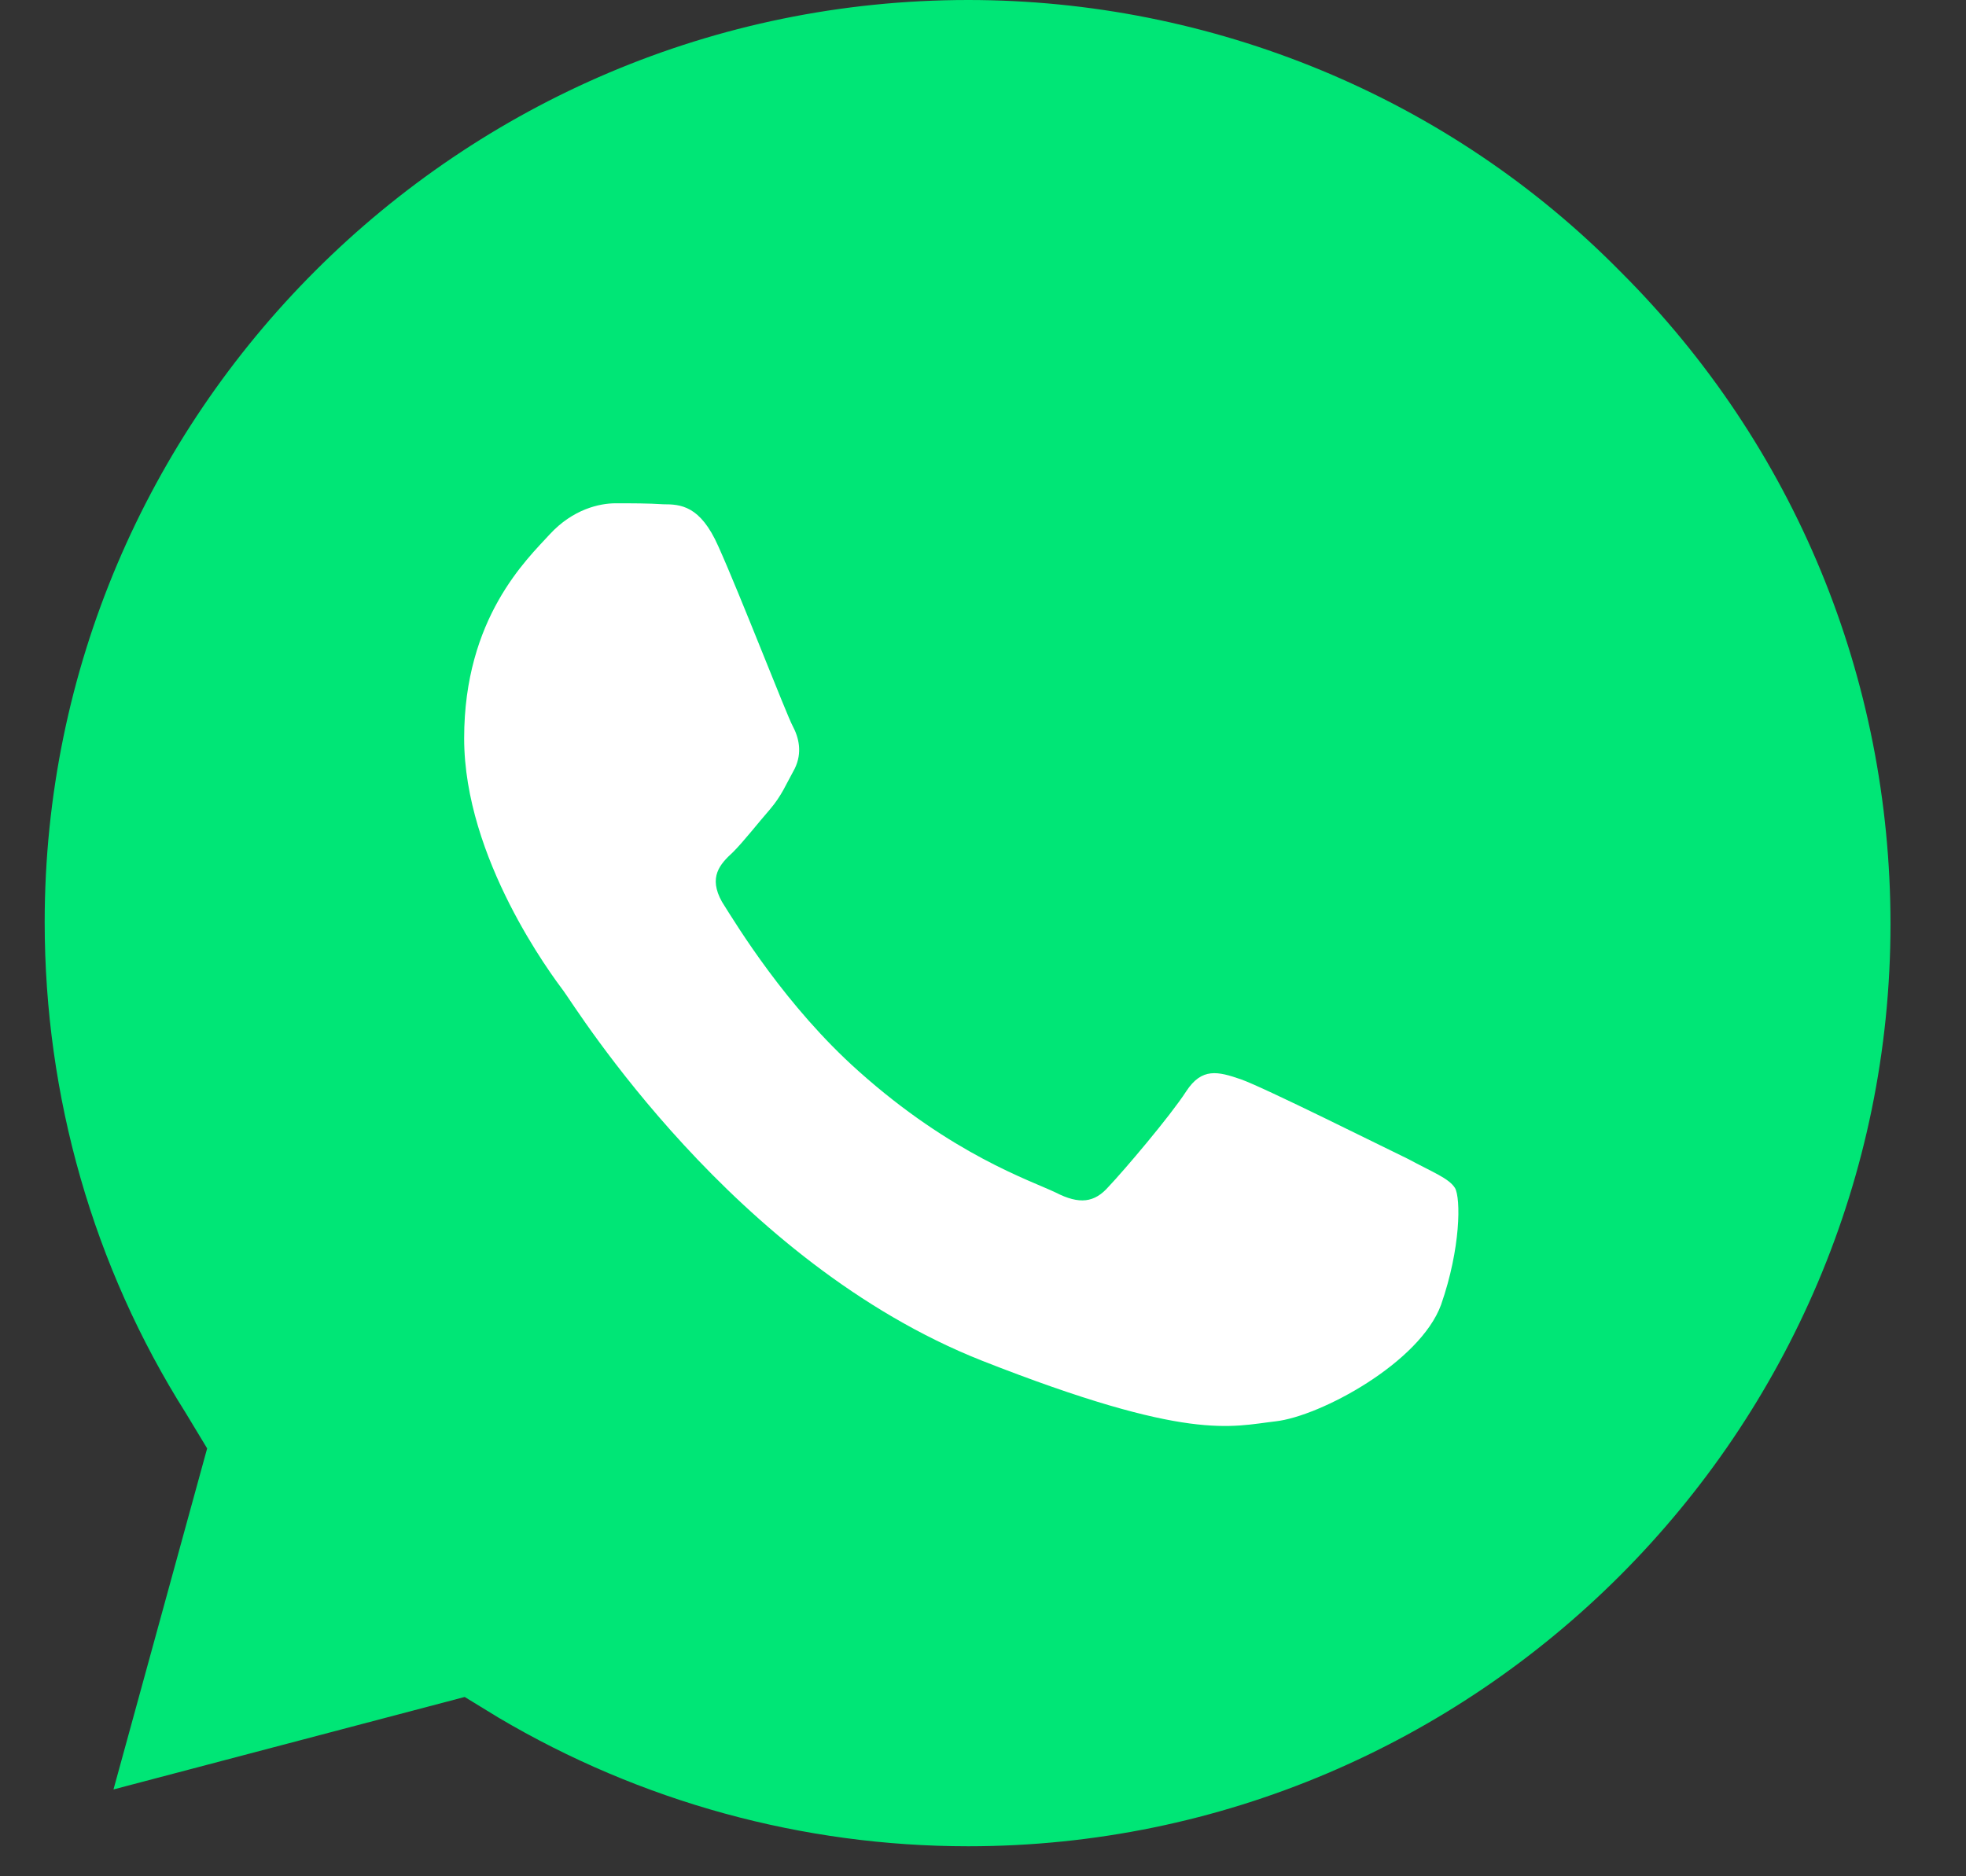
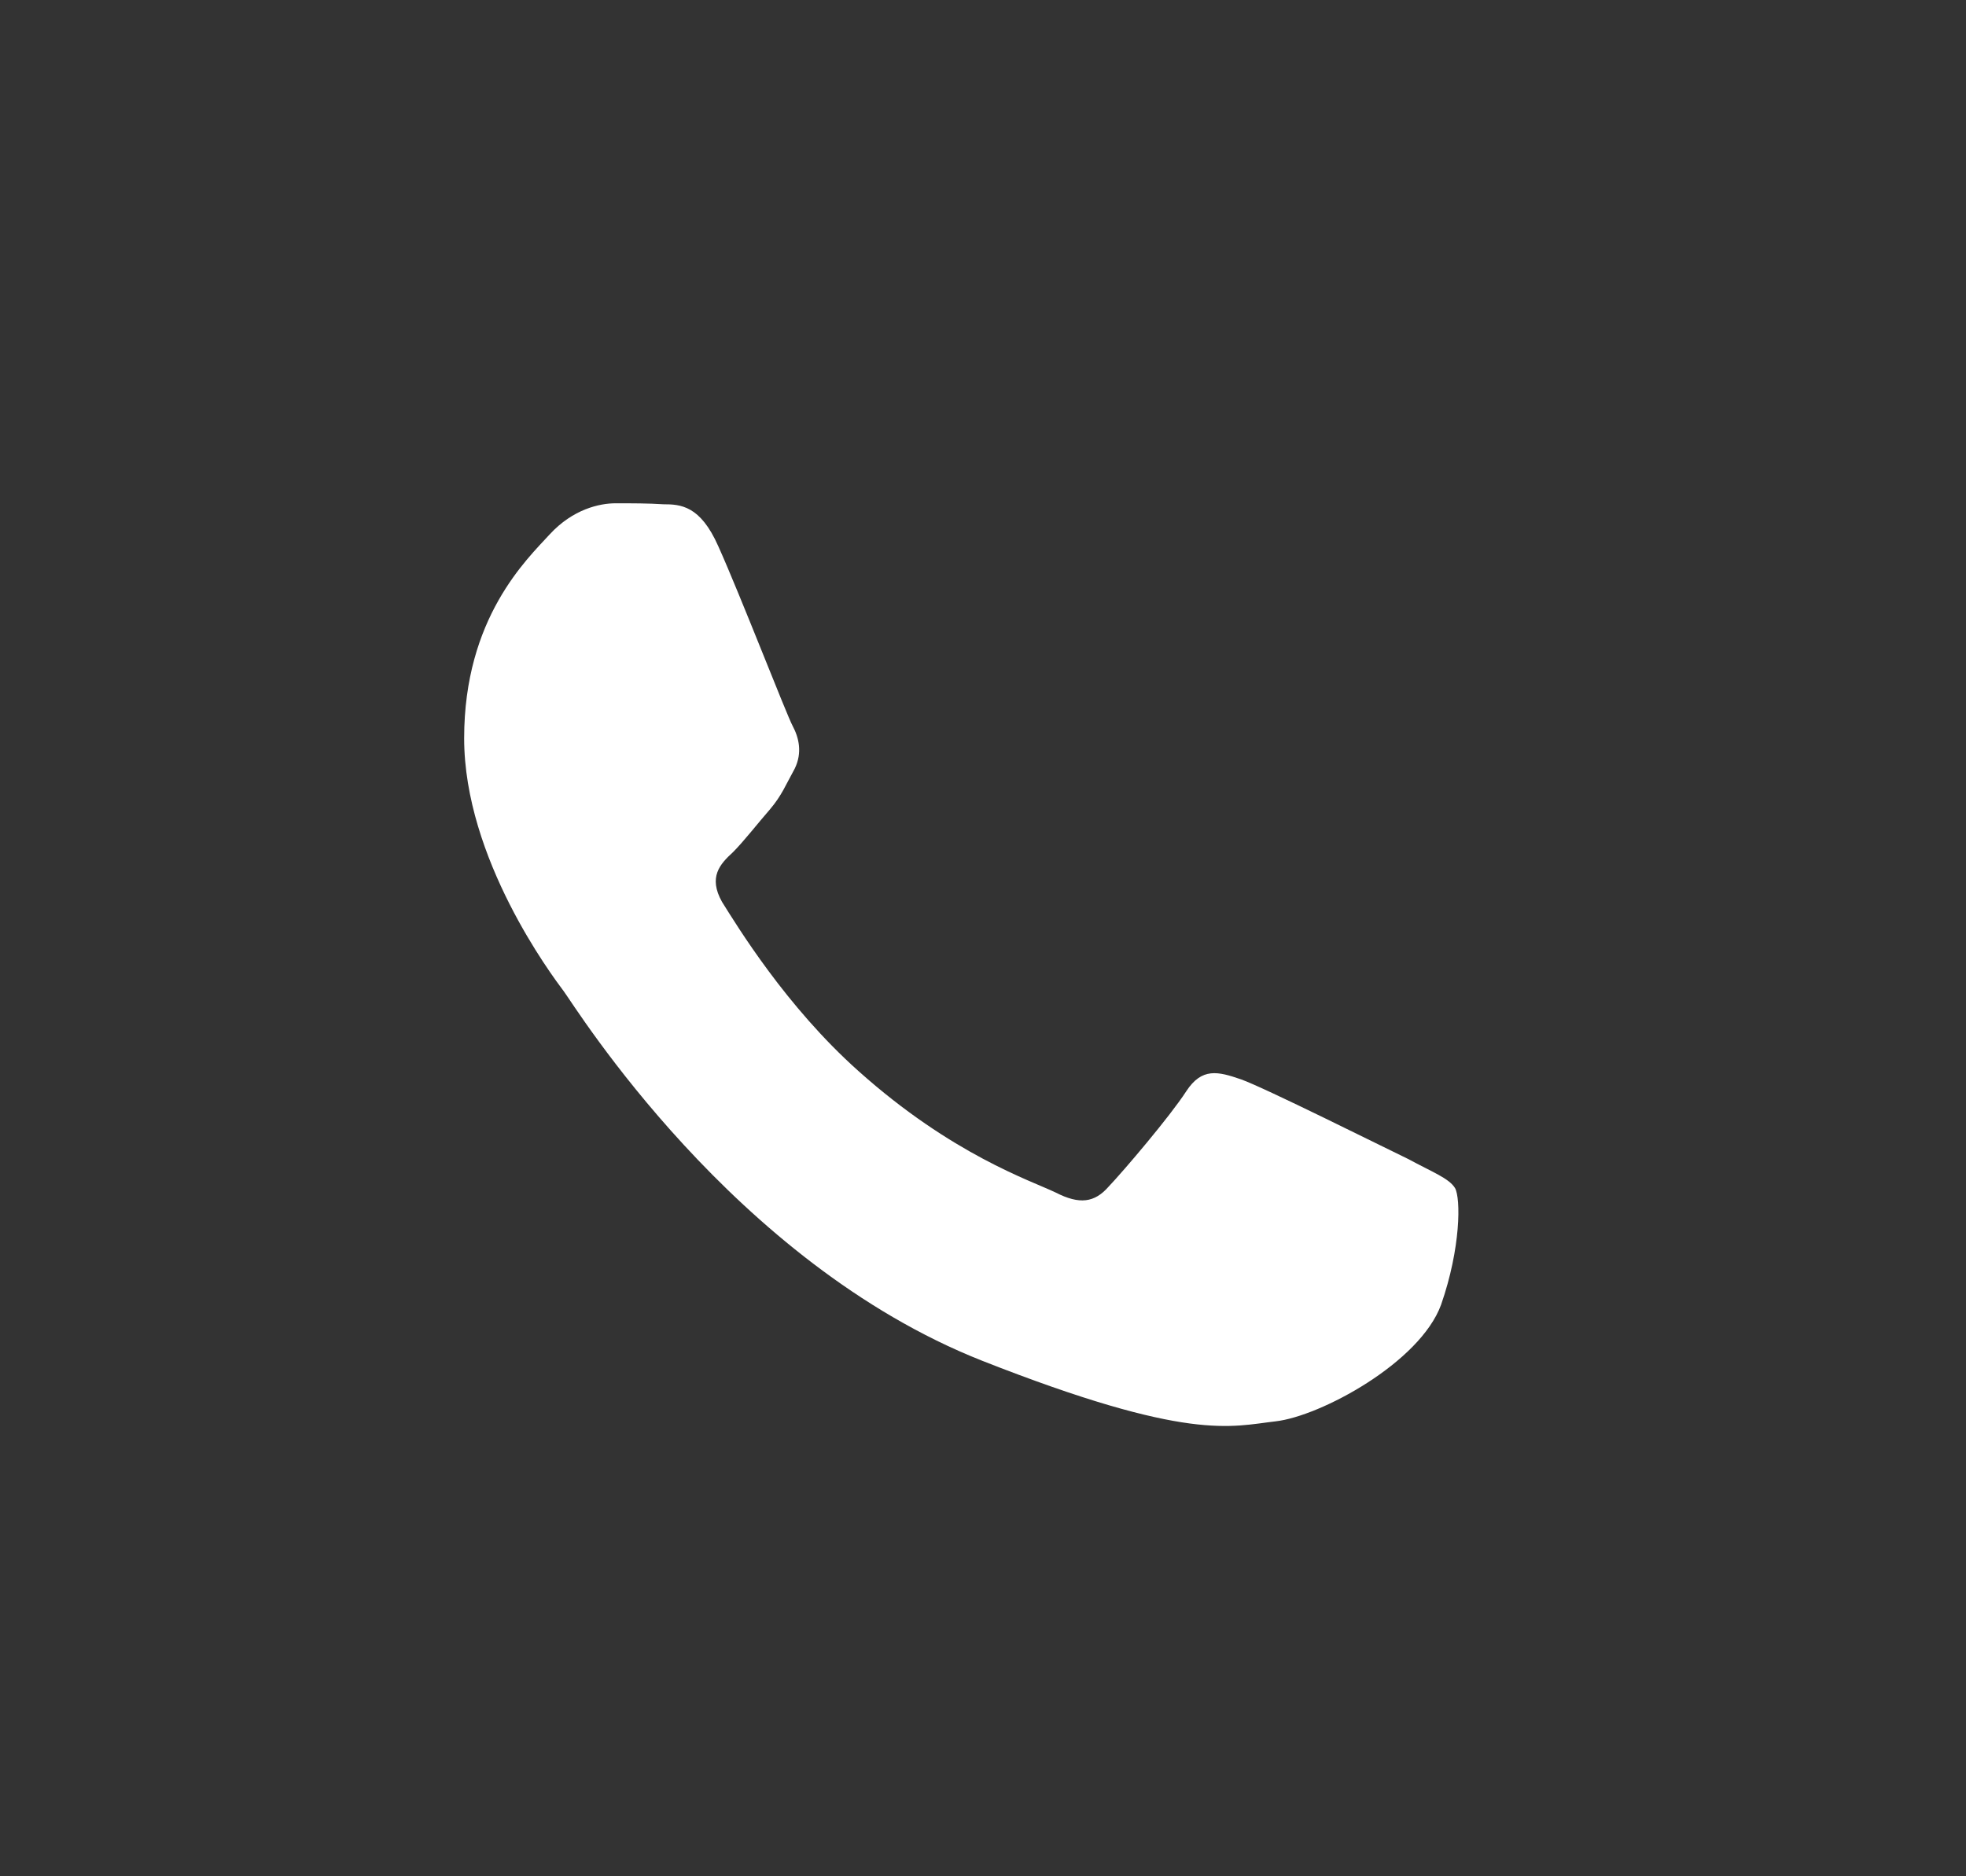
<svg xmlns="http://www.w3.org/2000/svg" width="22" height="21" viewBox="0 0 22 21" fill="none">
  <rect x="0" y="0" width="22" height="21" fill="#333333" stroke="none" />
-   <path d="M14.789 0.788C13.534 0.268 12.193 0 10.834 0C5.135 0 0.5 4.639 0.5 10.321C0.5 12.268 1.041 14.173 2.08 15.817L2.318 16.211L1.27 20.028L5.2 18.993L5.576 19.223C7.169 20.166 8.982 20.664 10.834 20.664C16.52 20.664 21.155 16.029 21.155 10.343C21.155 7.59 20.082 4.985 18.135 3.042C17.178 2.069 16.04 1.307 14.789 0.788Z" fill="#00E676" />
  <path fill-rule="evenodd" clip-rule="evenodd" d="M8.038 6.114C7.836 5.656 7.614 5.644 7.423 5.644C7.255 5.633 7.076 5.633 6.889 5.633C6.71 5.633 6.412 5.698 6.152 5.98C5.897 6.259 5.194 6.915 5.194 8.263C5.194 9.61 6.175 10.916 6.309 11.095C6.442 11.274 8.202 14.126 10.988 15.229C13.305 16.141 13.775 15.965 14.275 15.908C14.775 15.851 15.889 15.252 16.126 14.603C16.347 13.969 16.347 13.412 16.282 13.297C16.214 13.187 16.027 13.118 15.76 12.973C15.481 12.839 14.145 12.171 13.886 12.08C13.63 11.992 13.45 11.946 13.275 12.213C13.095 12.492 12.572 13.107 12.405 13.282C12.248 13.461 12.08 13.484 11.813 13.347C11.534 13.213 10.652 12.923 9.607 11.988C8.794 11.263 8.248 10.362 8.08 10.095C7.923 9.816 8.057 9.671 8.202 9.538C8.324 9.416 8.481 9.213 8.614 9.061C8.748 8.904 8.794 8.782 8.893 8.603C8.981 8.423 8.939 8.255 8.87 8.125C8.805 8.007 8.282 6.656 8.038 6.114Z" fill="white" />
</svg>